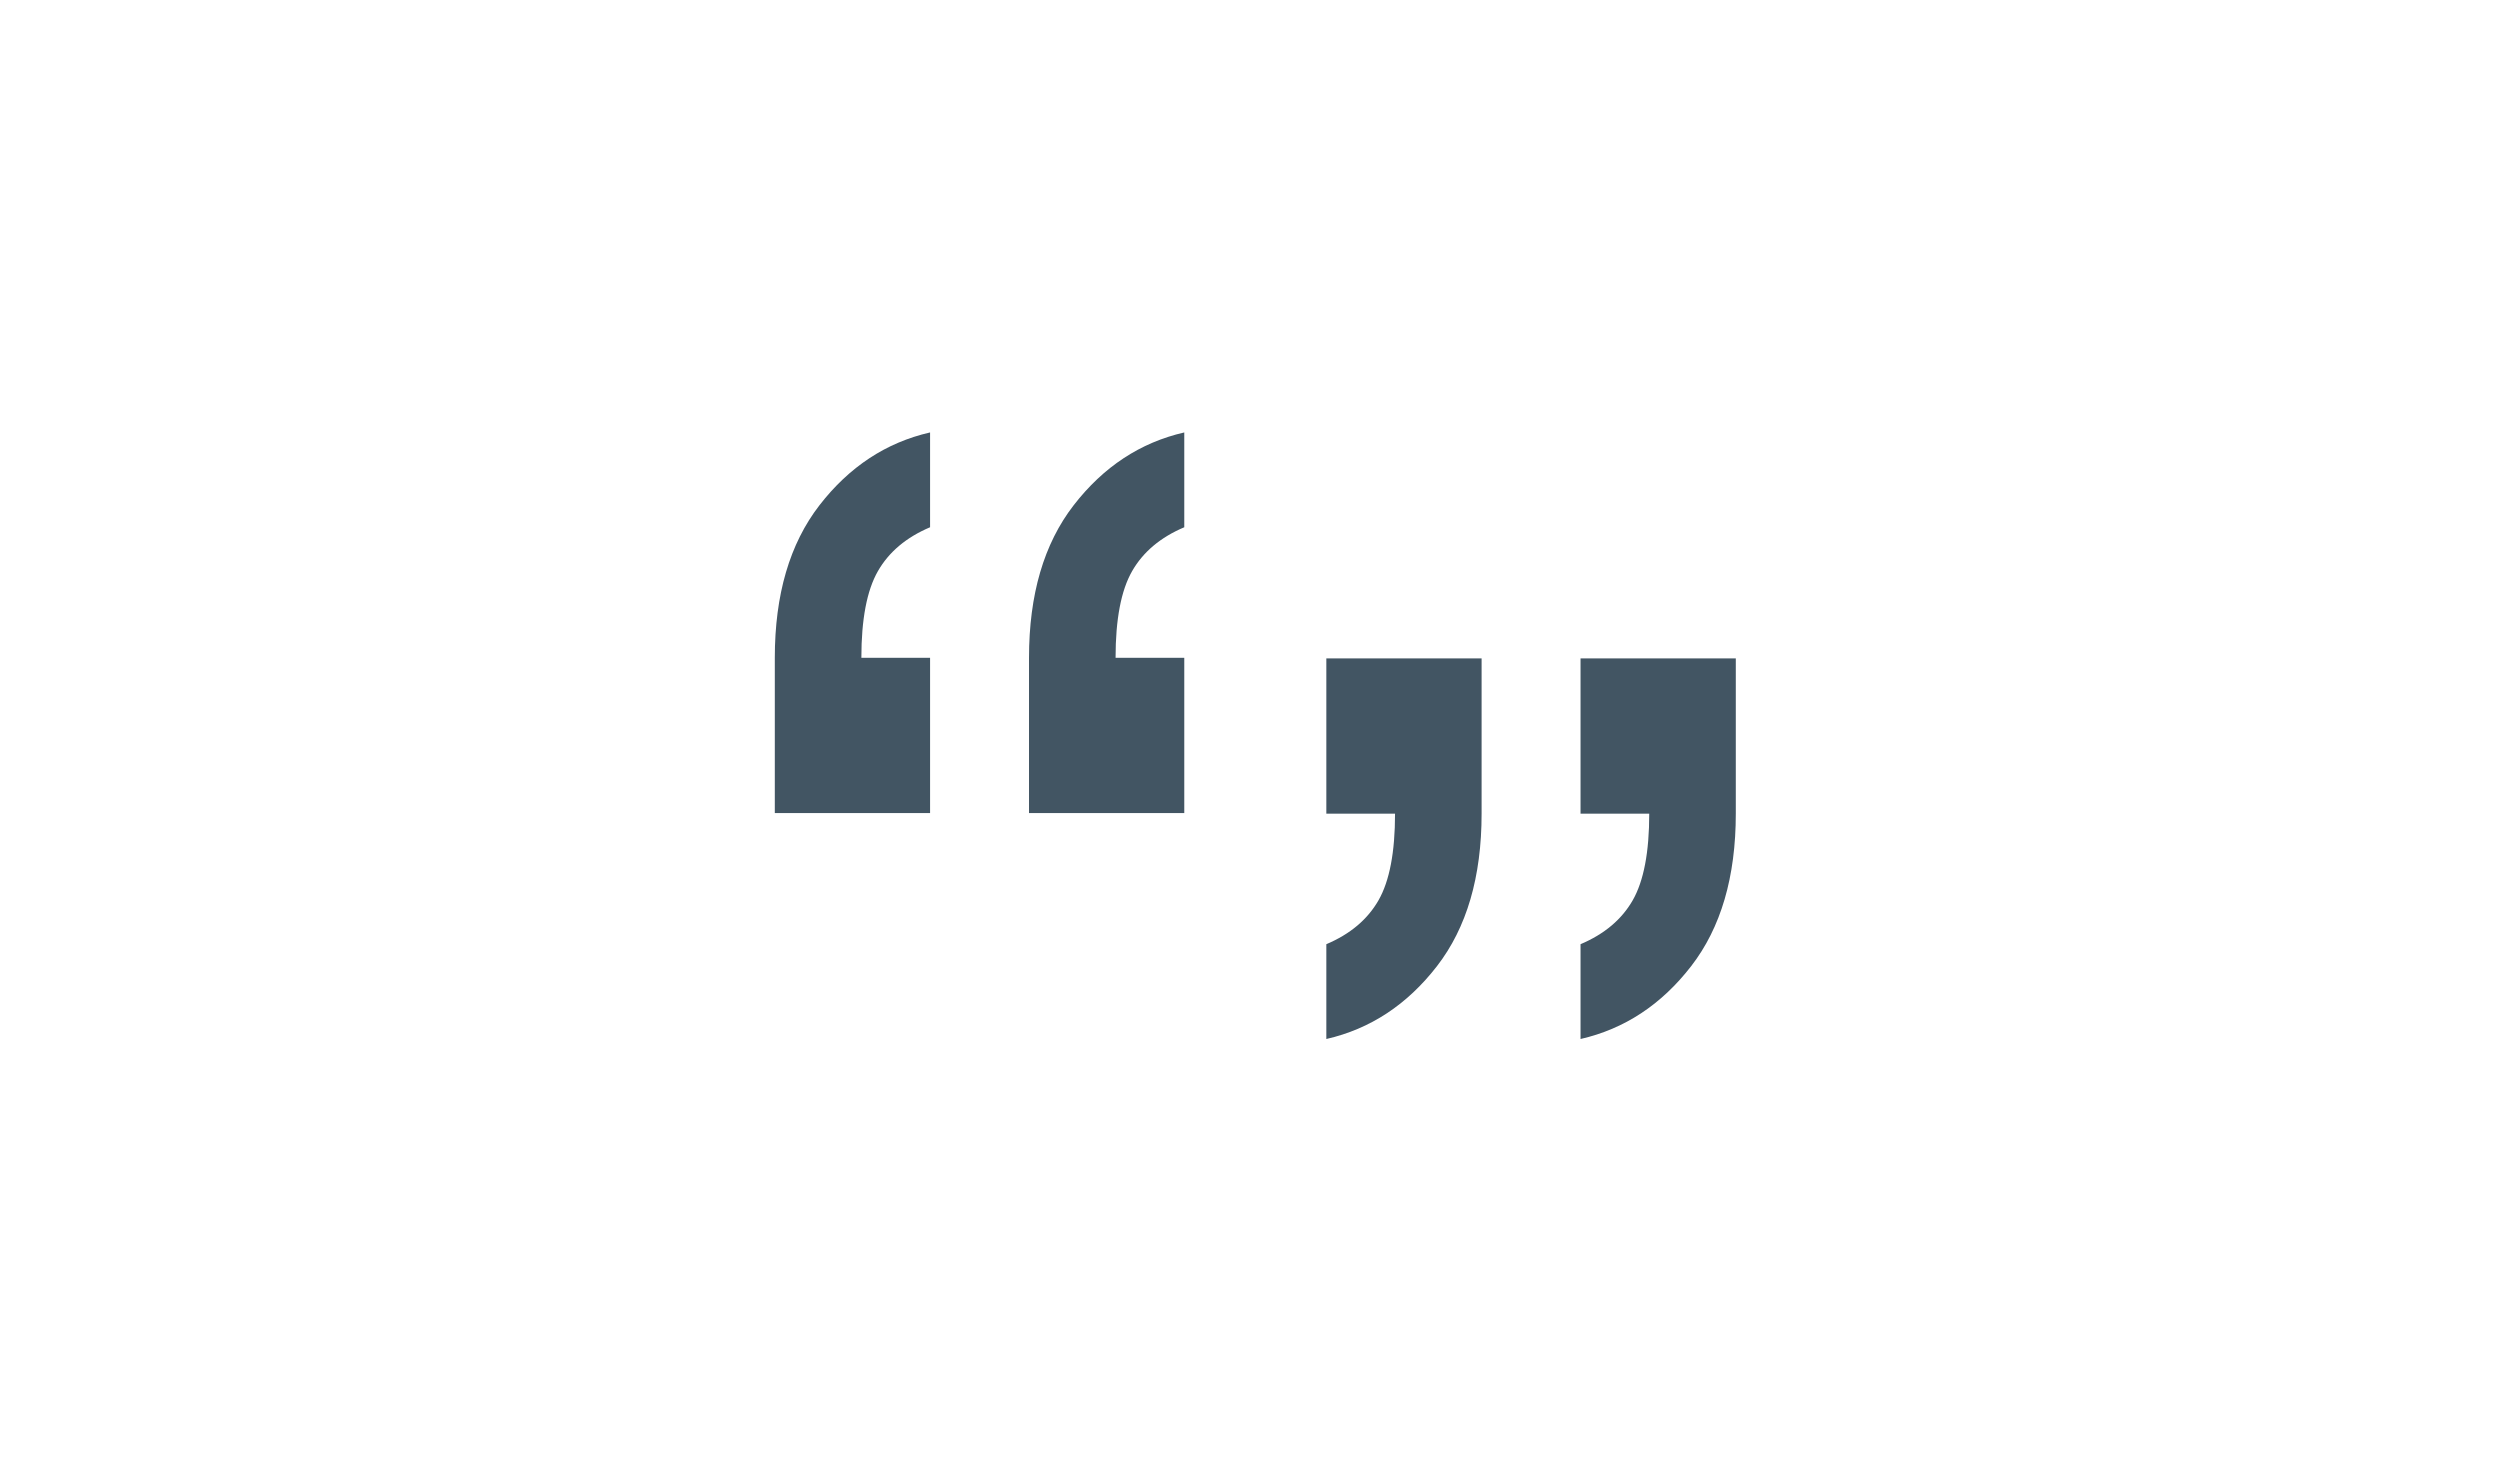
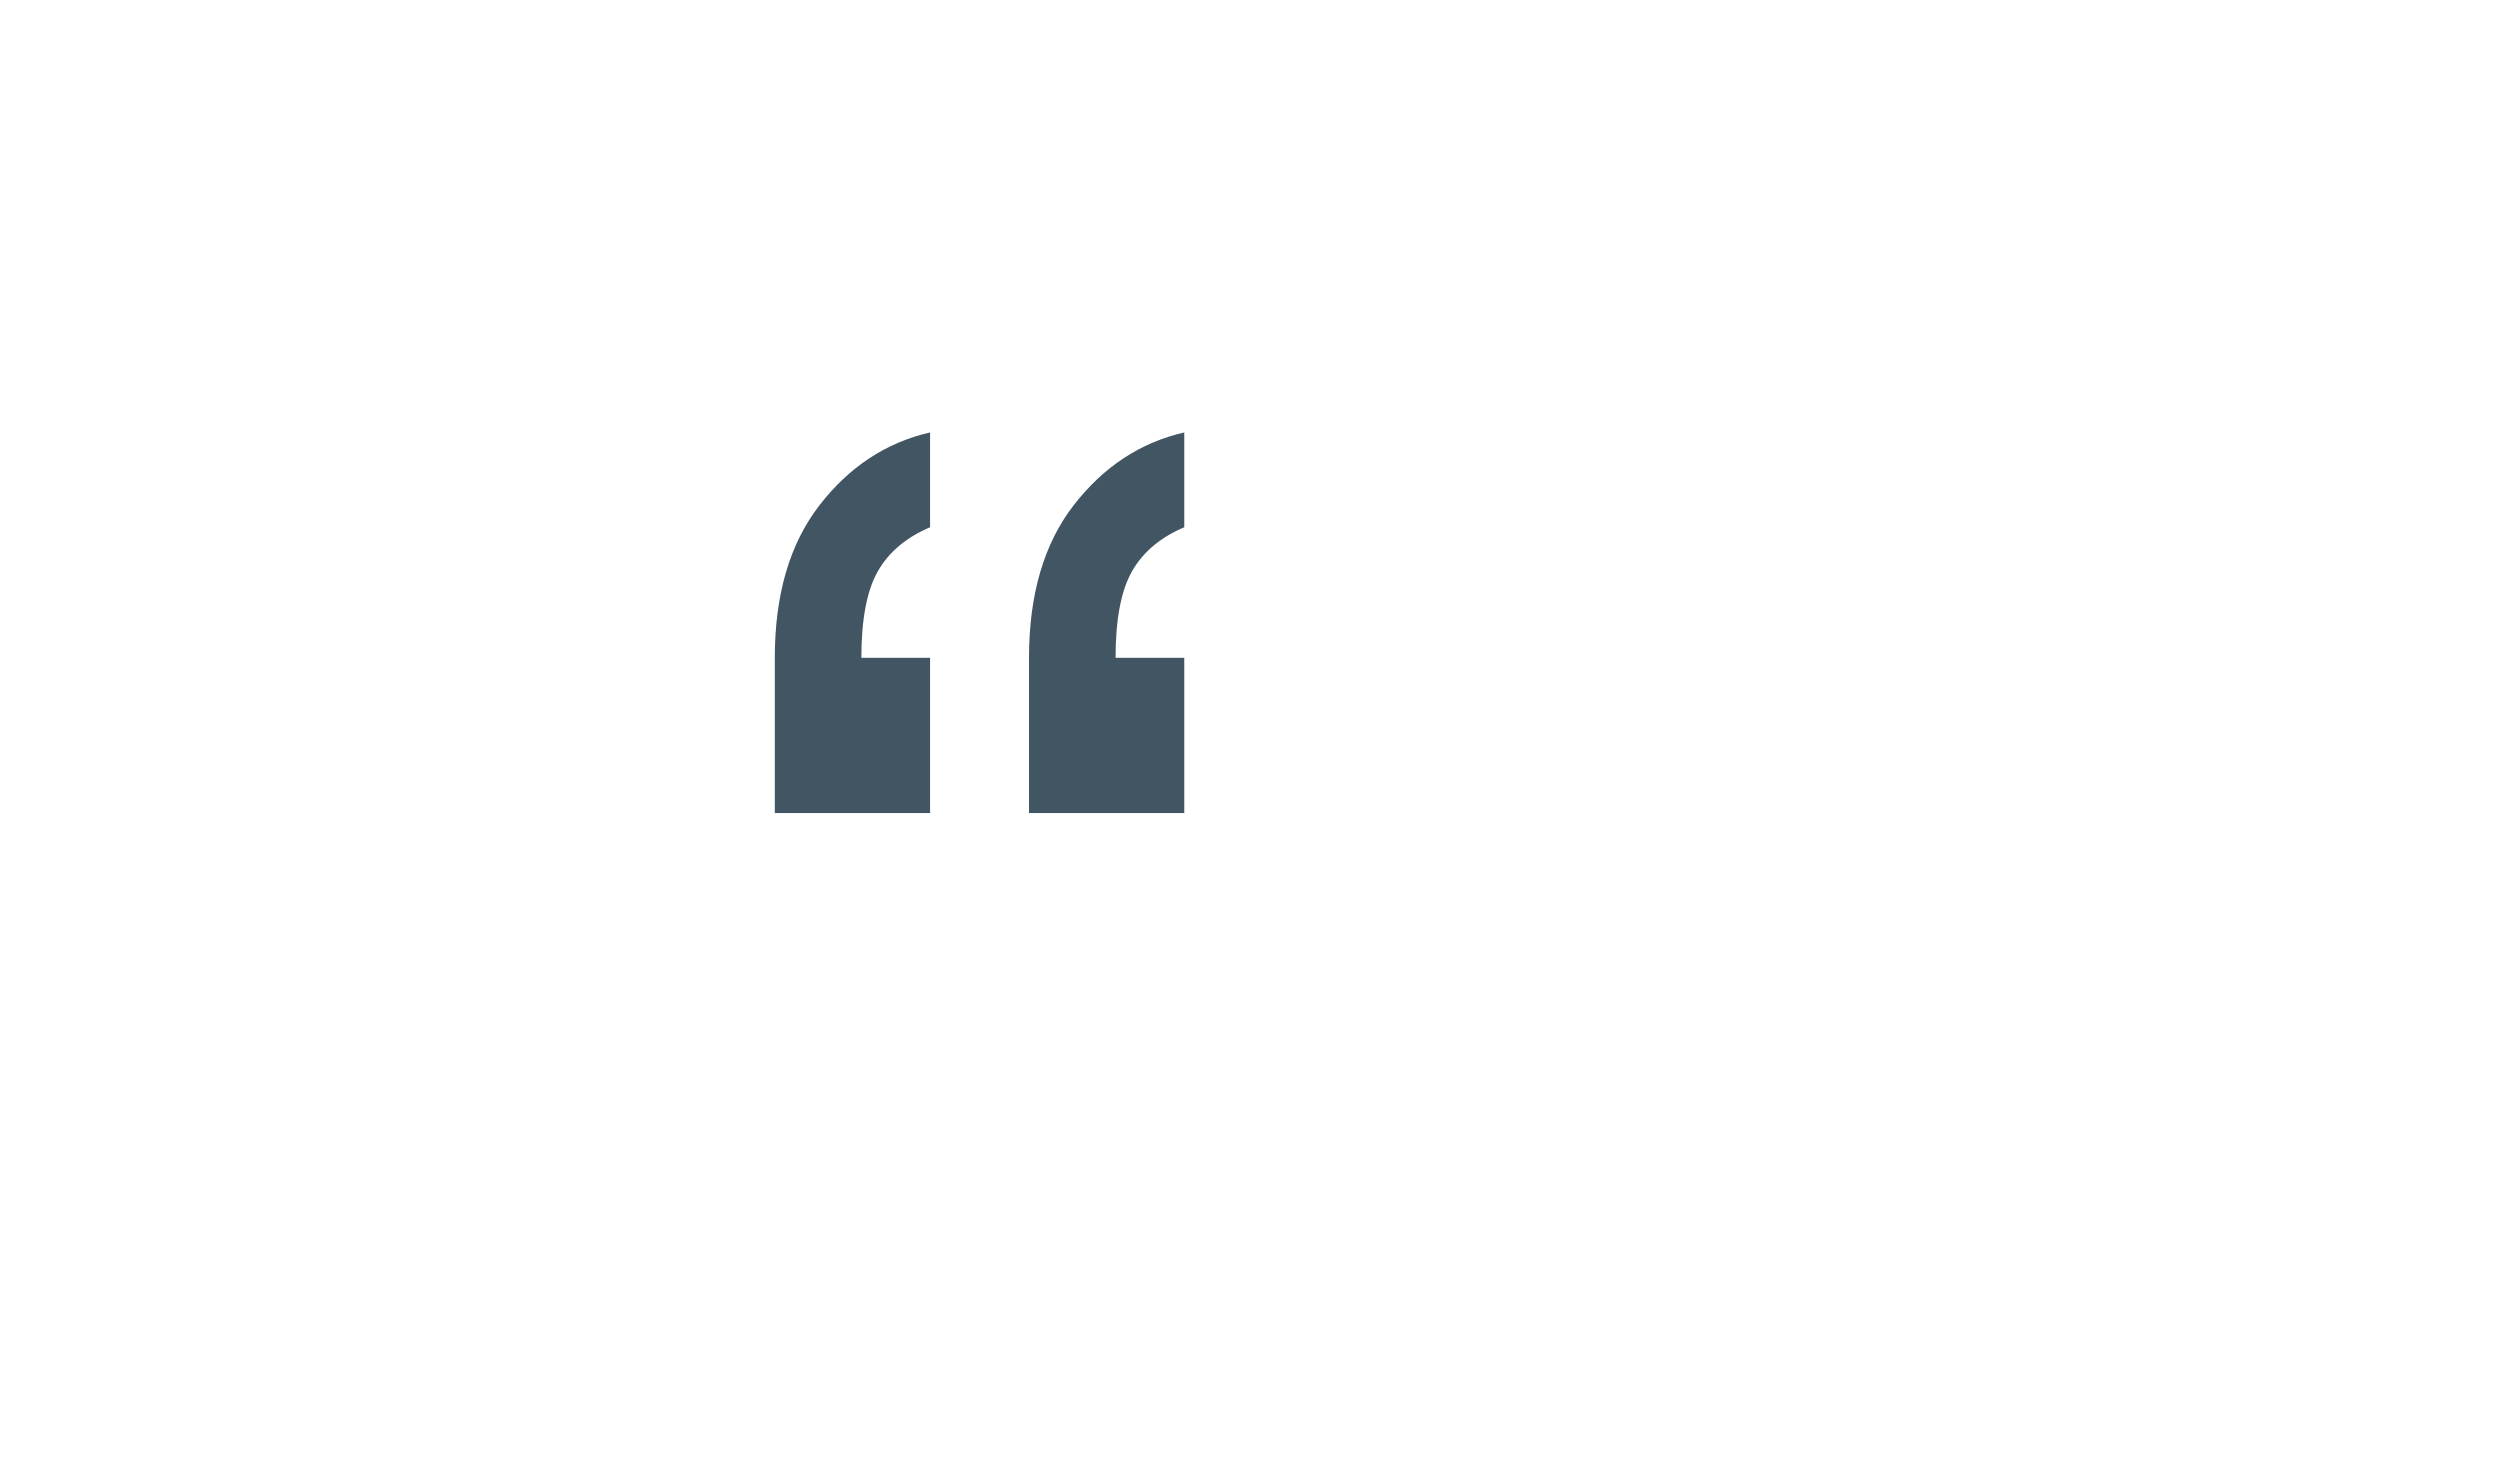
<svg xmlns="http://www.w3.org/2000/svg" width="262px" height="154px" viewBox="0 0 262 154" version="1.1">
  <title>Icon-Pullquote</title>
  <desc>Created with Sketch.</desc>
  <g id="Icon-Pullquote" stroke="none" stroke-width="1" fill="none" fill-rule="evenodd">
    <g id="Group" transform="translate(81, 45)" fill="#425563">
      <path d="M16.472,40.208 L0.2,40.208 L0.2,23.936 C0.2,17.312 1.76,11.984 4.88,7.952 C8,3.92 11.864,1.376 16.472,0.32 L16.472,10.256 C13.976,11.312 12.152,12.848 11,14.864 C9.848,16.88 9.272,19.904 9.272,23.936 L16.472,23.936 L16.472,40.208 Z M43.112,40.208 L26.84,40.208 L26.84,23.936 C26.84,17.312 28.4,11.984 31.52,7.952 C34.64,3.92 38.504,1.376 43.112,0.32 L43.112,10.256 C40.616,11.312 38.792,12.848 37.64,14.864 C36.488,16.88 35.912,19.904 35.912,23.936 L43.112,23.936 L43.112,40.208 Z" id="“" />
-       <path d="M74.272,63.888 L58,63.888 L58,47.616 C58,40.992 59.56,35.664 62.68,31.632 C65.8,27.6 69.664,25.056 74.272,24 L74.272,33.936 C71.776,34.992 69.952,36.528 68.8,38.544 C67.648,40.56 67.072,43.584 67.072,47.616 L74.272,47.616 L74.272,63.888 Z M100.912,63.888 L84.64,63.888 L84.64,47.616 C84.64,40.992 86.2,35.664 89.32,31.632 C92.44,27.6 96.304,25.056 100.912,24 L100.912,33.936 C98.416,34.992 96.592,36.528 95.44,38.544 C94.288,40.56 93.712,43.584 93.712,47.616 L100.912,47.616 L100.912,63.888 Z" id="“-copy" transform="translate(79.456, 43.944) scale(-1, -1) translate(-79.456, -43.944) " />
    </g>
  </g>
</svg>